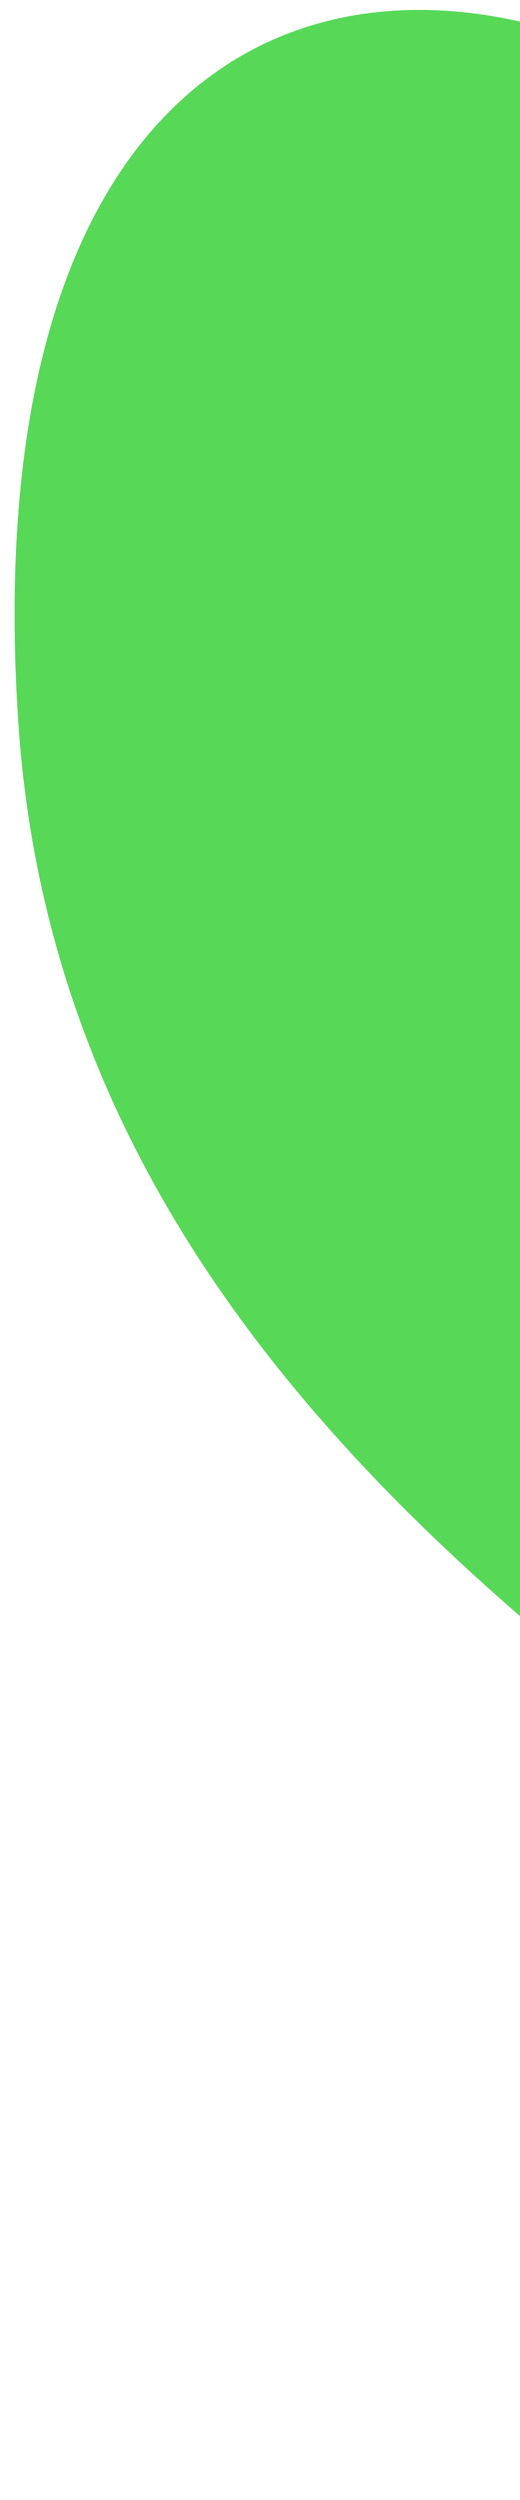
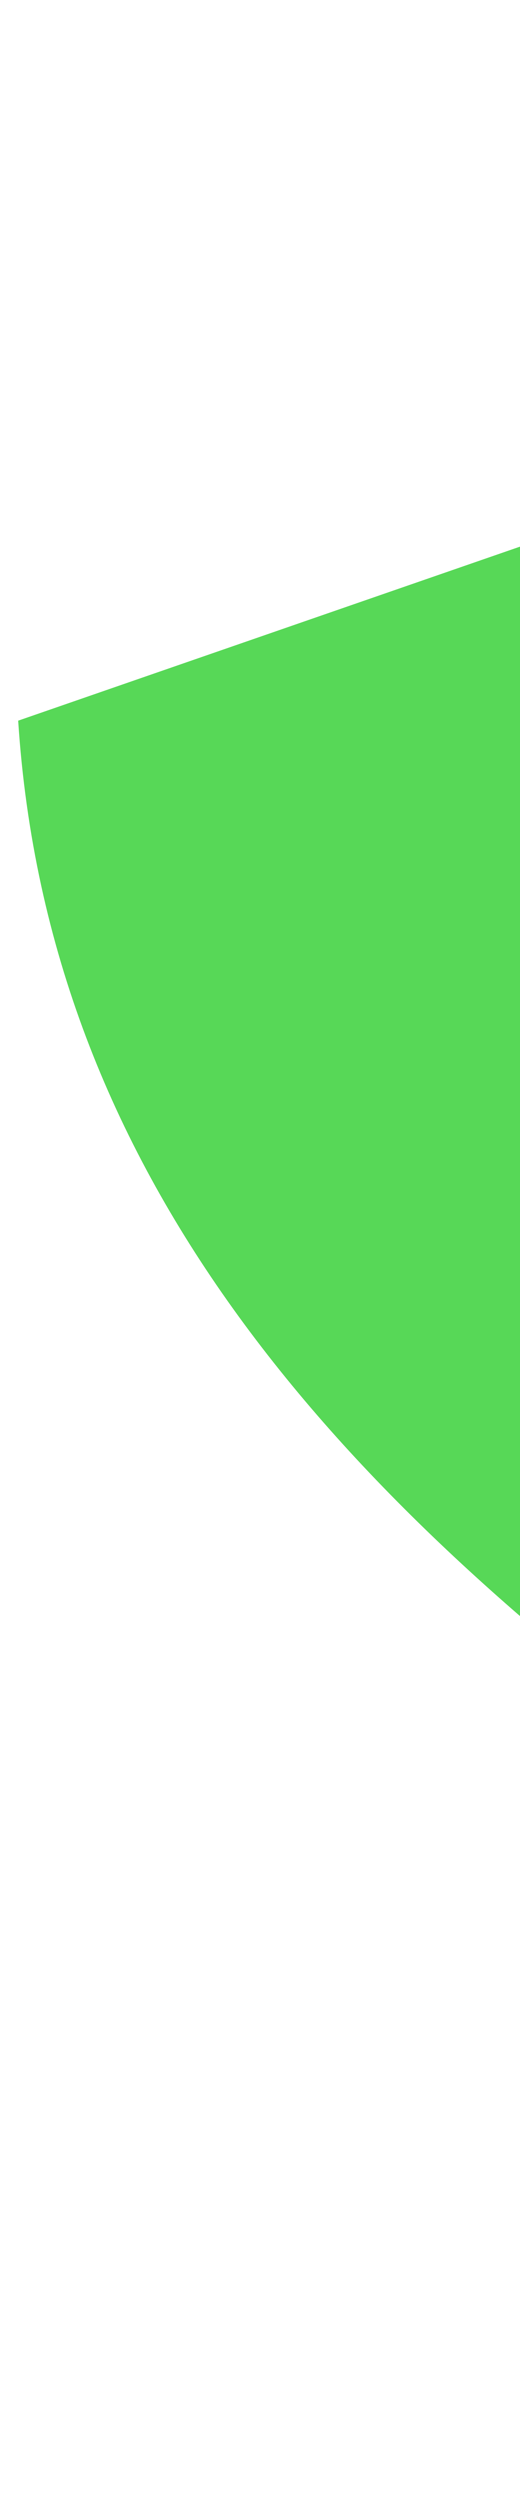
<svg xmlns="http://www.w3.org/2000/svg" viewBox="6381 4986 22 105.6" data-guides="{&quot;vertical&quot;:[],&quot;horizontal&quot;:[]}">
-   <path fill="#57d857" stroke="none" fill-opacity="1" stroke-width="1" stroke-opacity="1" font-size-adjust="none" id="tSvg39dc1601d3" title="Path 1" d="M 6381.769 5016.441 C 6384.283 5055.07 6430.974 5068.879 6452.774 5091.011C 6473.074 5083.982 6458.833 5106.19 6443.421 5045.593C 6428.008 4984.997 6415.983 5031.195 6422.981 5002.172C 6408.657 4980.343 6379.254 4977.813 6381.769 5016.441Z" />
+   <path fill="#57d857" stroke="none" fill-opacity="1" stroke-width="1" stroke-opacity="1" font-size-adjust="none" id="tSvg39dc1601d3" title="Path 1" d="M 6381.769 5016.441 C 6384.283 5055.07 6430.974 5068.879 6452.774 5091.011C 6473.074 5083.982 6458.833 5106.19 6443.421 5045.593C 6428.008 4984.997 6415.983 5031.195 6422.981 5002.172Z" />
  <defs />
</svg>